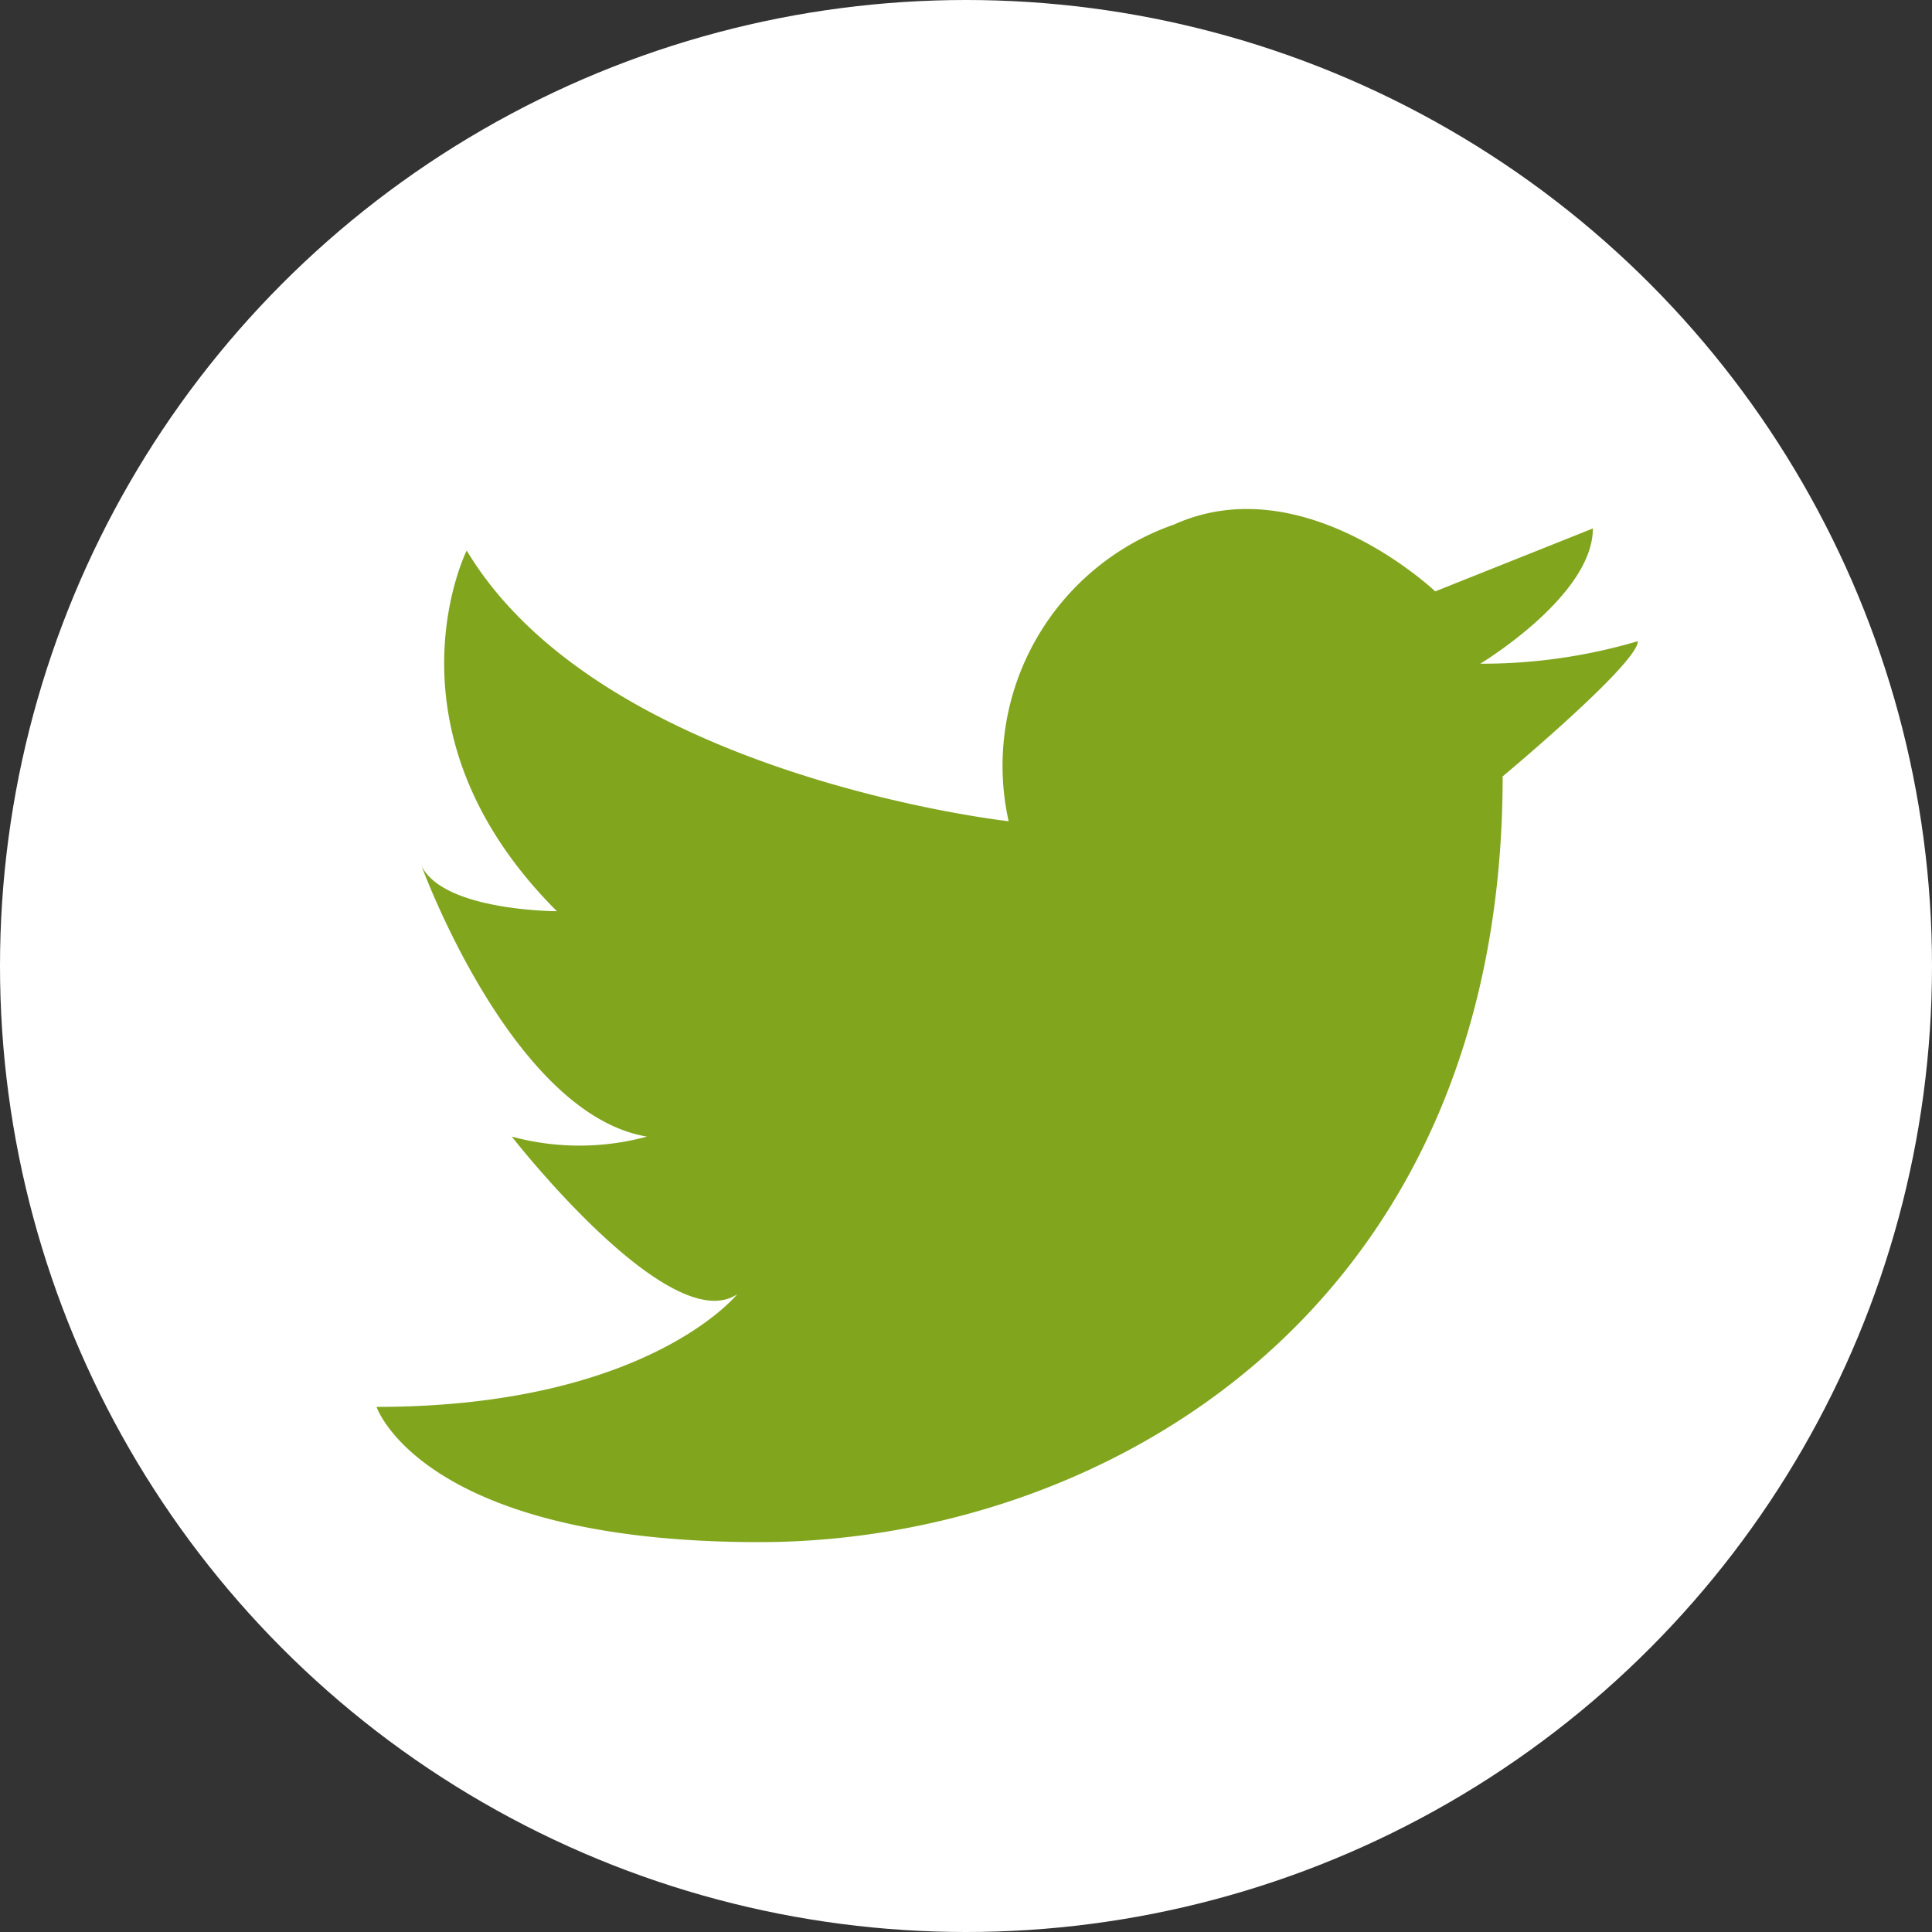
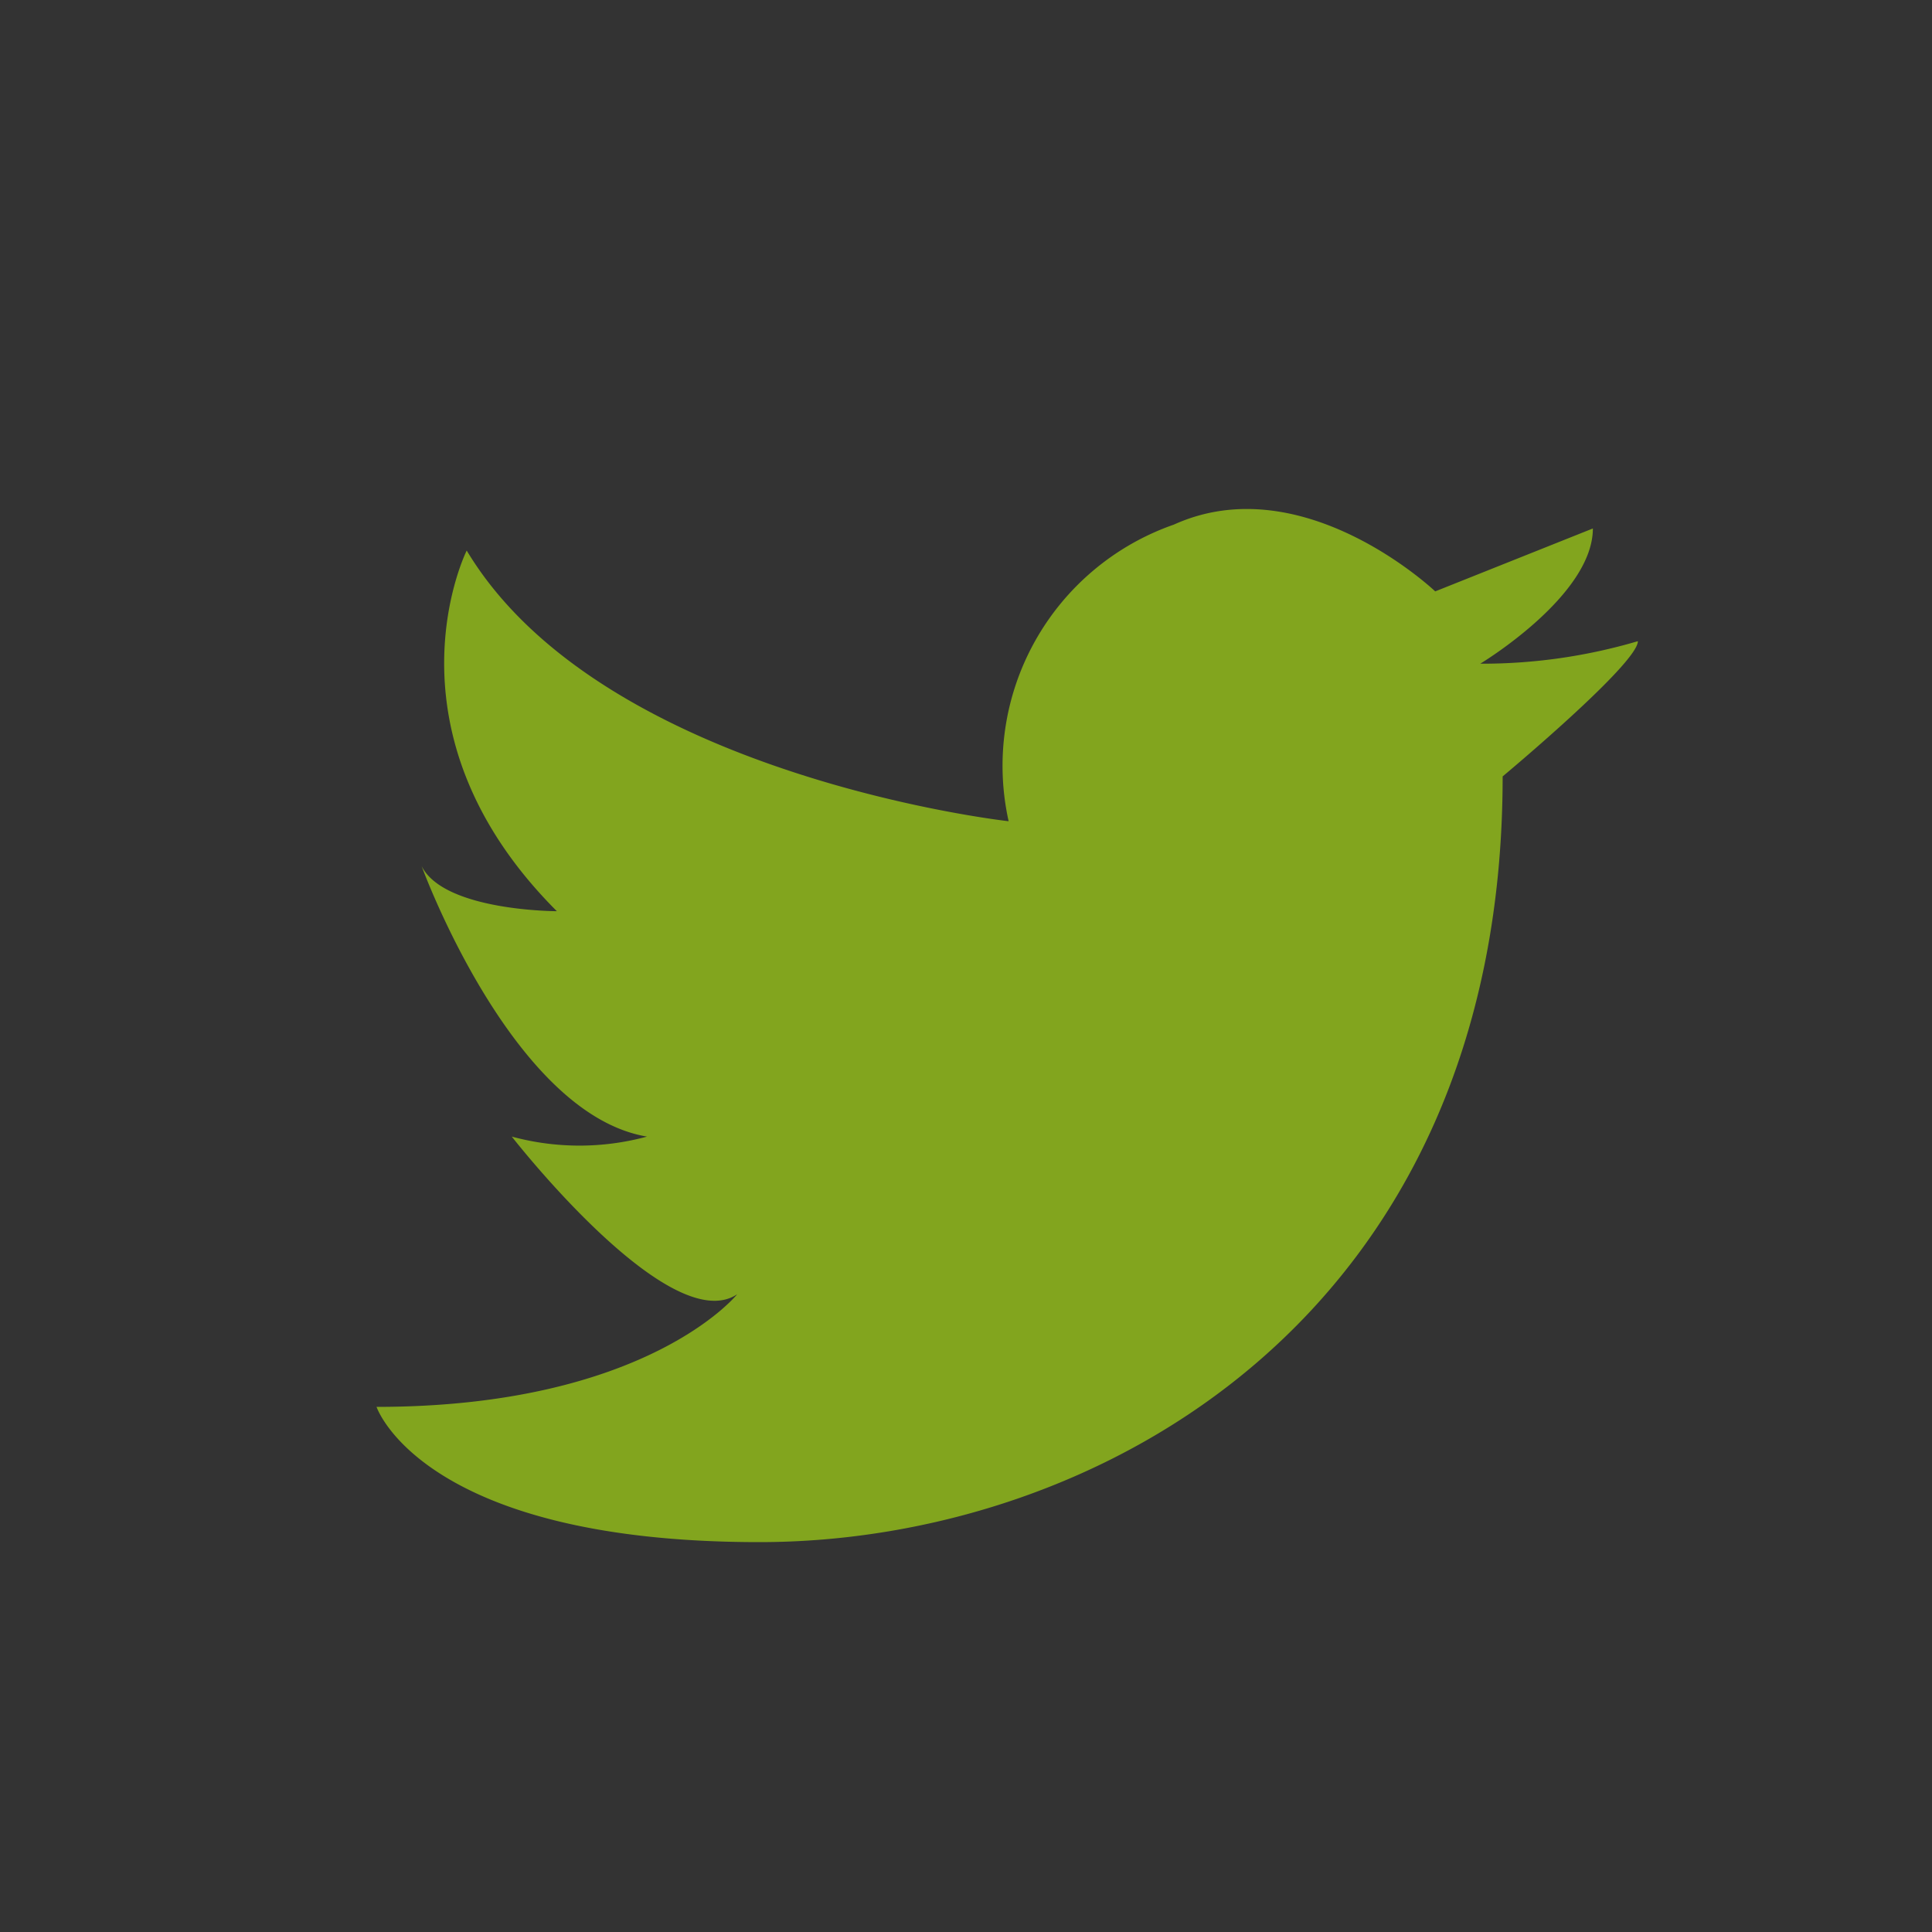
<svg xmlns="http://www.w3.org/2000/svg" width="30" height="30" viewBox="0 0 30 30">
  <rect x="0" y="0" width="30" height="30" fill="#333333" stroke="none" />
  <g id="Group_1487" data-name="Group 1487" transform="translate(-596 -4624)">
-     <circle id="Ellipse_7" data-name="Ellipse 7" cx="15" cy="15" r="15" transform="translate(596 4624)" fill="#fff" />
    <path id="パス_779" data-name="パス 779" d="M1815.812,917.984a3.966,3.966,0,0,1,2.566-4.606c2.01-.91,4.058,1.037,4.058,1.037l2.448-.977c0,1.049-1.749,2.1-1.749,2.1a8.539,8.539,0,0,0,2.448-.35c0,.35-2.1,2.1-2.1,2.1,0,8.393-6.3,11.89-11.541,11.89s-5.945-2.1-5.945-2.1c4.2,0,5.6-1.749,5.6-1.749-1.049.7-3.5-2.448-3.5-2.448a4.009,4.009,0,0,0,2.1,0c-2.1-.35-3.5-4.2-3.5-4.2.35.7,2.1.7,2.1.7-2.8-2.8-1.4-5.6-1.4-5.6C1809.5,917.285,1815.812,917.984,1815.812,917.984Z" transform="translate(-1204.15 3718.768)" fill="#82a51e" />
  </g>
</svg>